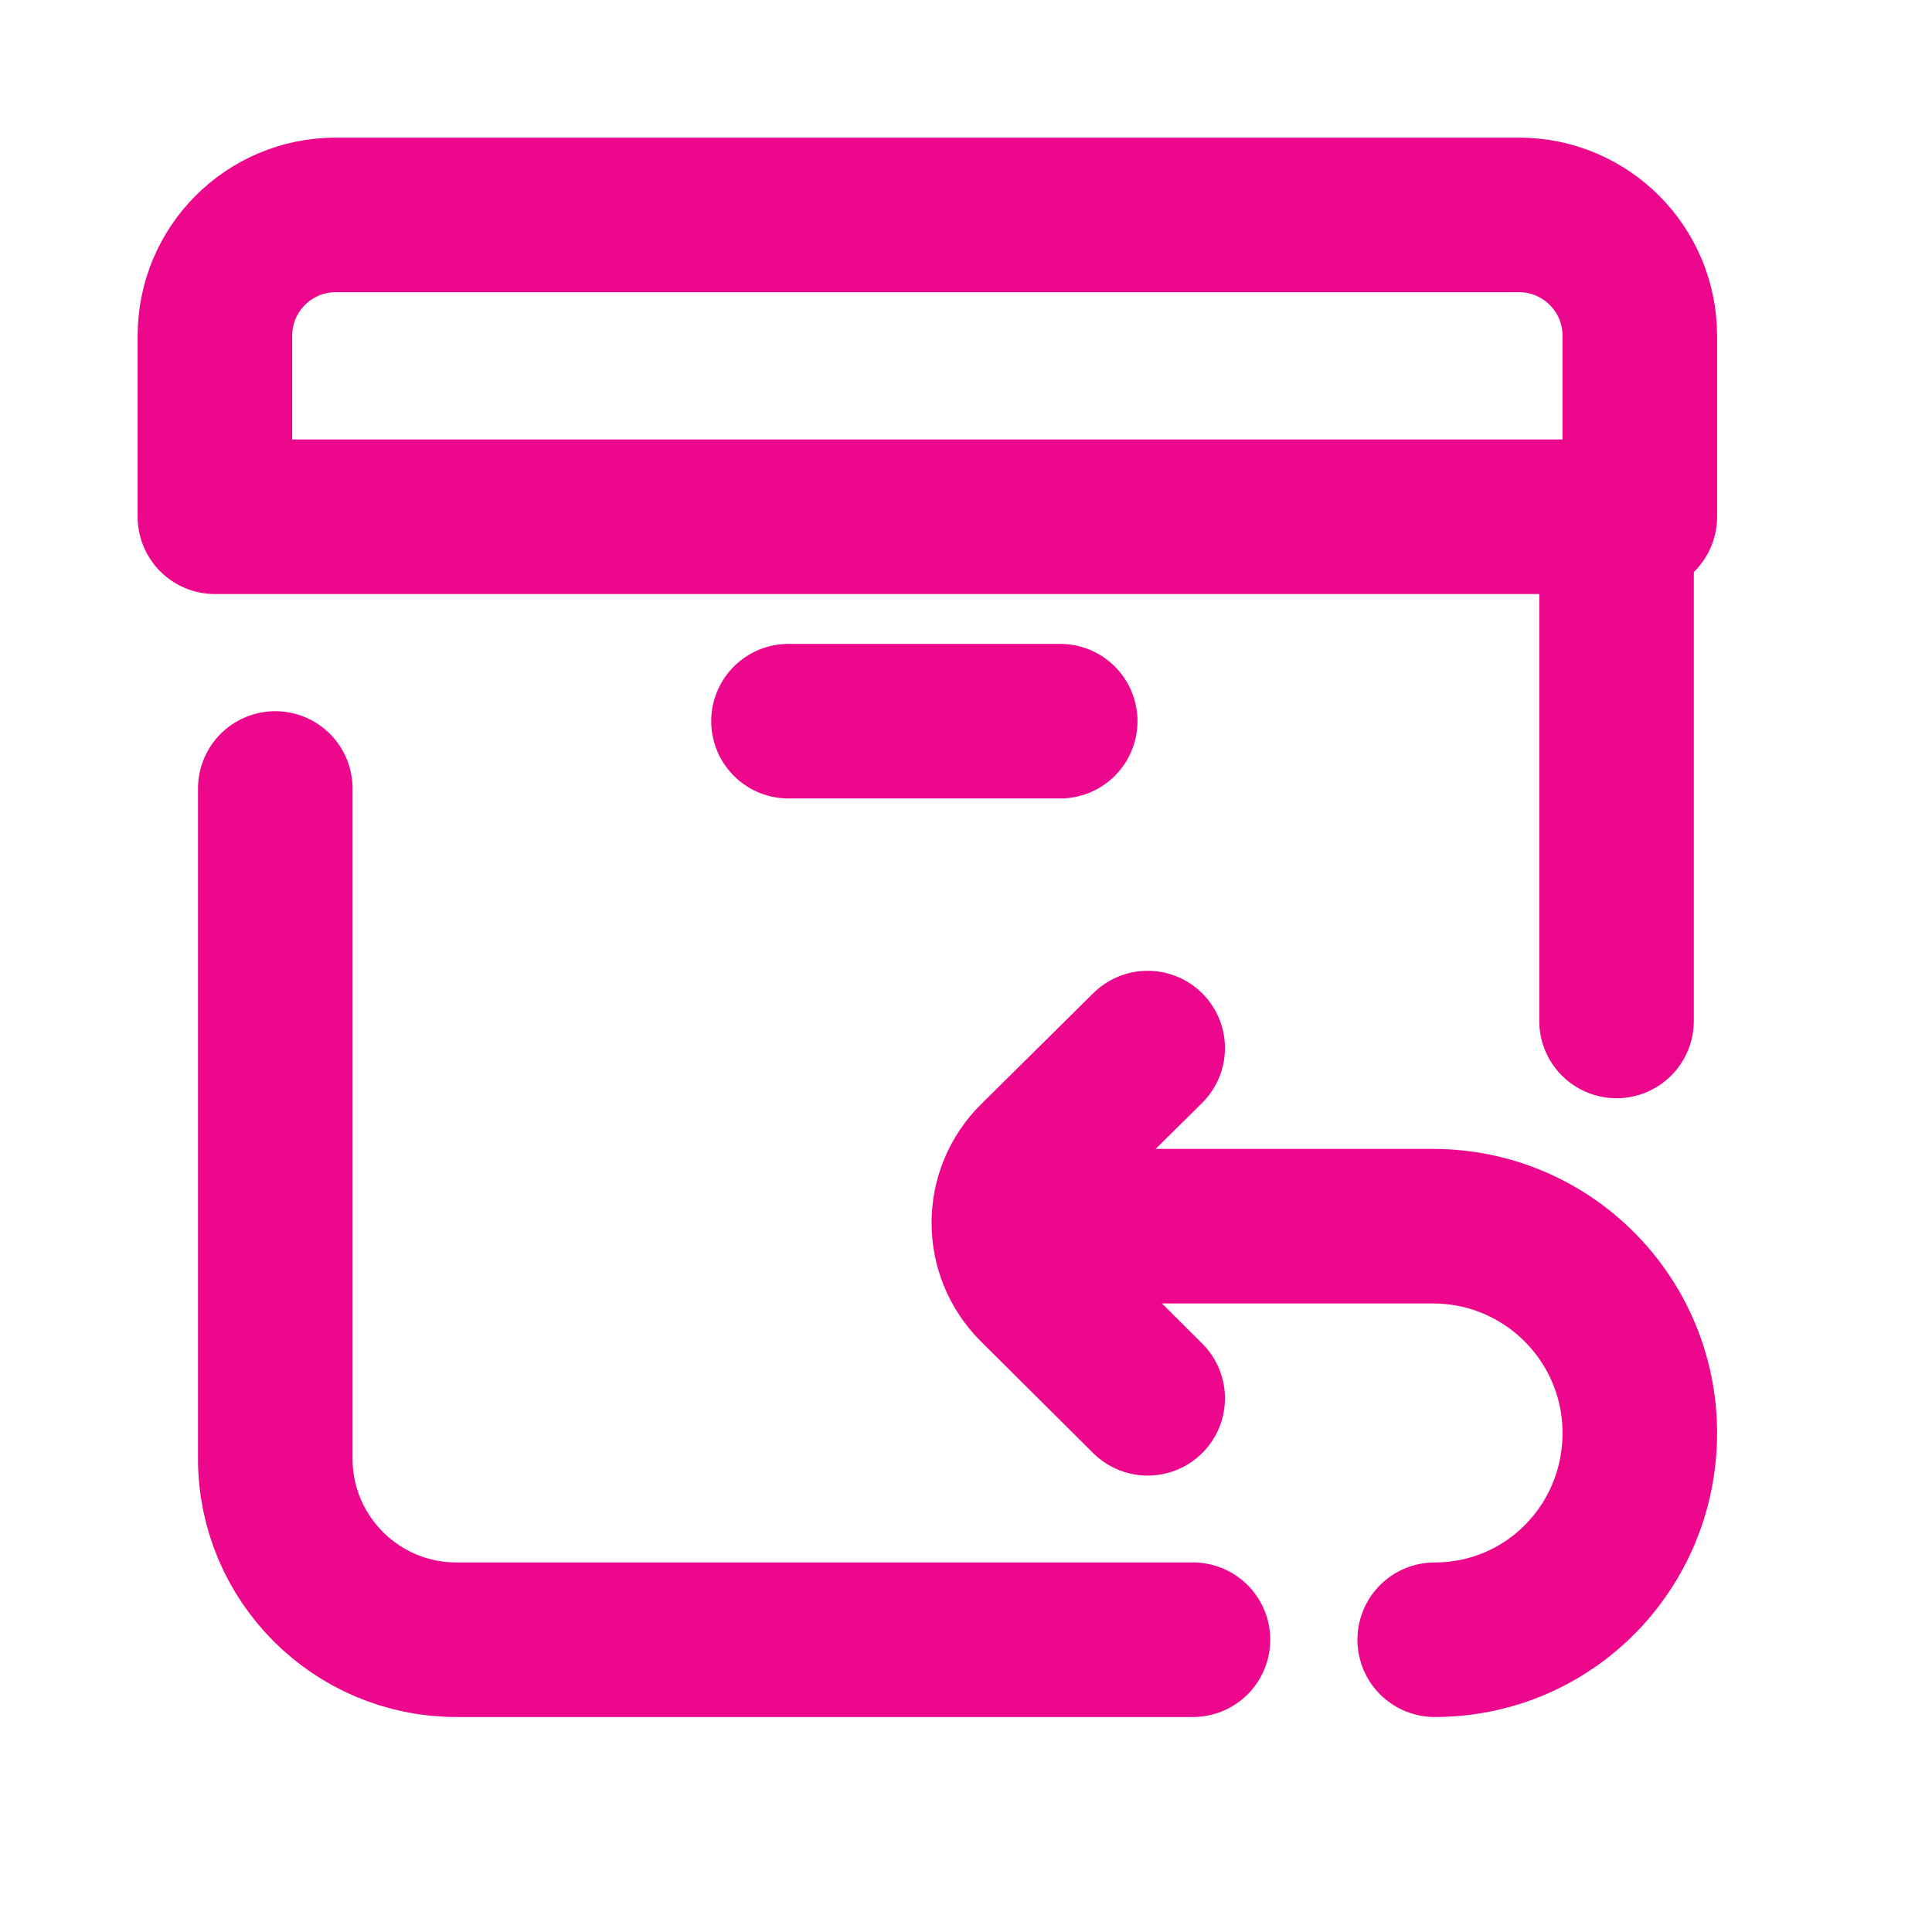
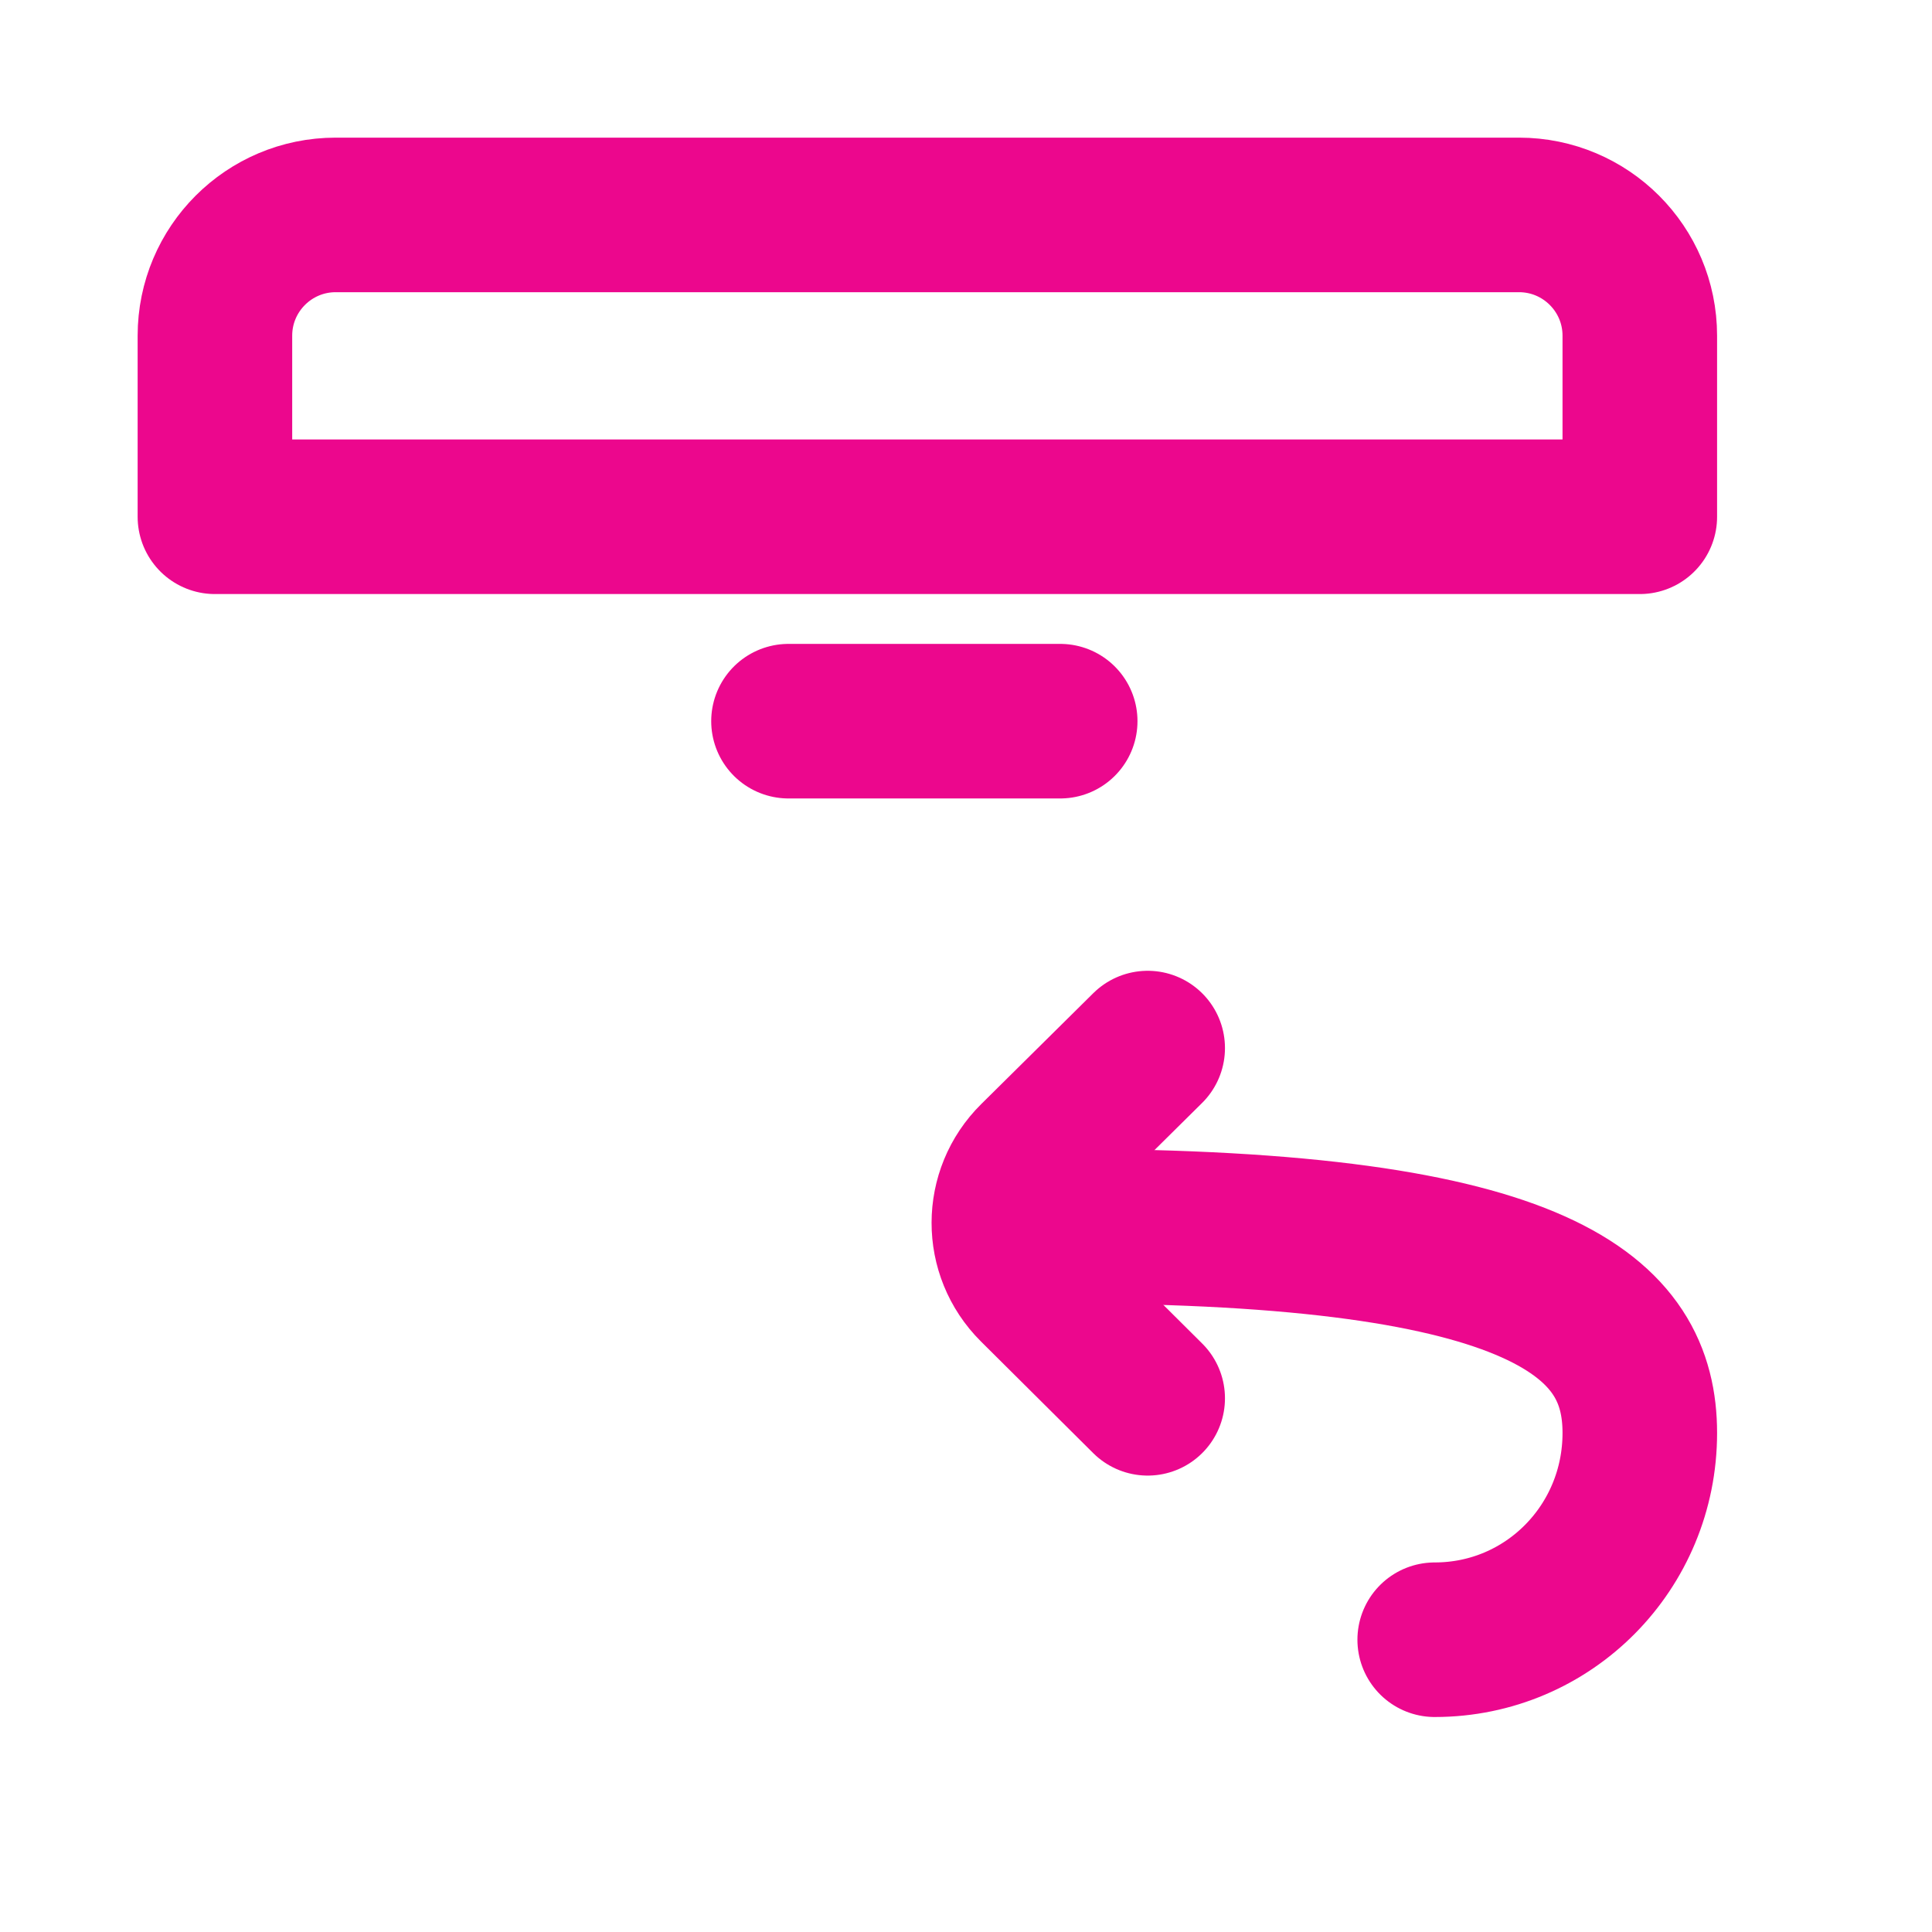
<svg xmlns="http://www.w3.org/2000/svg" width="25px" height="25px">
  <path fill-rule="evenodd" fill-opacity="0" fill="rgb(0, 0, 0)" d="M1.1,1.1 L21.1,1.1 L21.1,21.1 L1.1,21.1 L1.1,1.1 Z" />
-   <path fill-rule="evenodd" stroke="rgb(236, 7, 141)" stroke-width="2px" stroke-linecap="round" stroke-linejoin="round" fill="none" d="M20.918,6.766 L20.918,13.211 " />
-   <path fill-rule="evenodd" stroke="rgb(236, 7, 141)" stroke-width="2px" stroke-linecap="round" stroke-linejoin="round" fill="none" d="M15.437,21.218 L5.906,21.218 C4.612,21.218 3.562,20.169 3.562,18.875 L3.562,10.203 " />
  <path fill-rule="evenodd" stroke="rgb(236, 7, 141)" stroke-width="2px" stroke-linecap="round" stroke-linejoin="round" fill="none" d="M2.781,6.687 L2.781,4.344 C2.781,3.481 3.481,2.781 4.344,2.781 L19.656,2.781 C20.519,2.781 21.219,3.481 21.219,4.344 L21.219,6.687 L2.781,6.687 Z" />
  <path fill-rule="evenodd" stroke="rgb(236, 7, 141)" stroke-width="2px" stroke-linecap="round" stroke-linejoin="round" fill="none" d="M13.719,9.332 L10.203,9.332 " />
  <path fill-rule="evenodd" stroke="rgb(236, 7, 141)" stroke-width="2px" stroke-linecap="round" stroke-linejoin="round" fill="none" d="M14.851,13.562 L13.401,14.997 C12.940,15.452 12.939,16.192 13.398,16.649 L14.851,18.094 " />
-   <path fill-rule="evenodd" stroke="rgb(236, 7, 141)" stroke-width="2px" stroke-linecap="round" stroke-linejoin="round" fill="none" d="M13.764,15.867 L18.543,15.867 C20.021,15.867 21.219,17.065 21.219,18.543 C21.219,20.020 20.042,21.218 18.565,21.218 " />
+   <path fill-rule="evenodd" stroke="rgb(236, 7, 141)" stroke-width="2px" stroke-linecap="round" stroke-linejoin="round" fill="none" d="M13.764,15.867 C20.021,15.867 21.219,17.065 21.219,18.543 C21.219,20.020 20.042,21.218 18.565,21.218 " />
</svg>